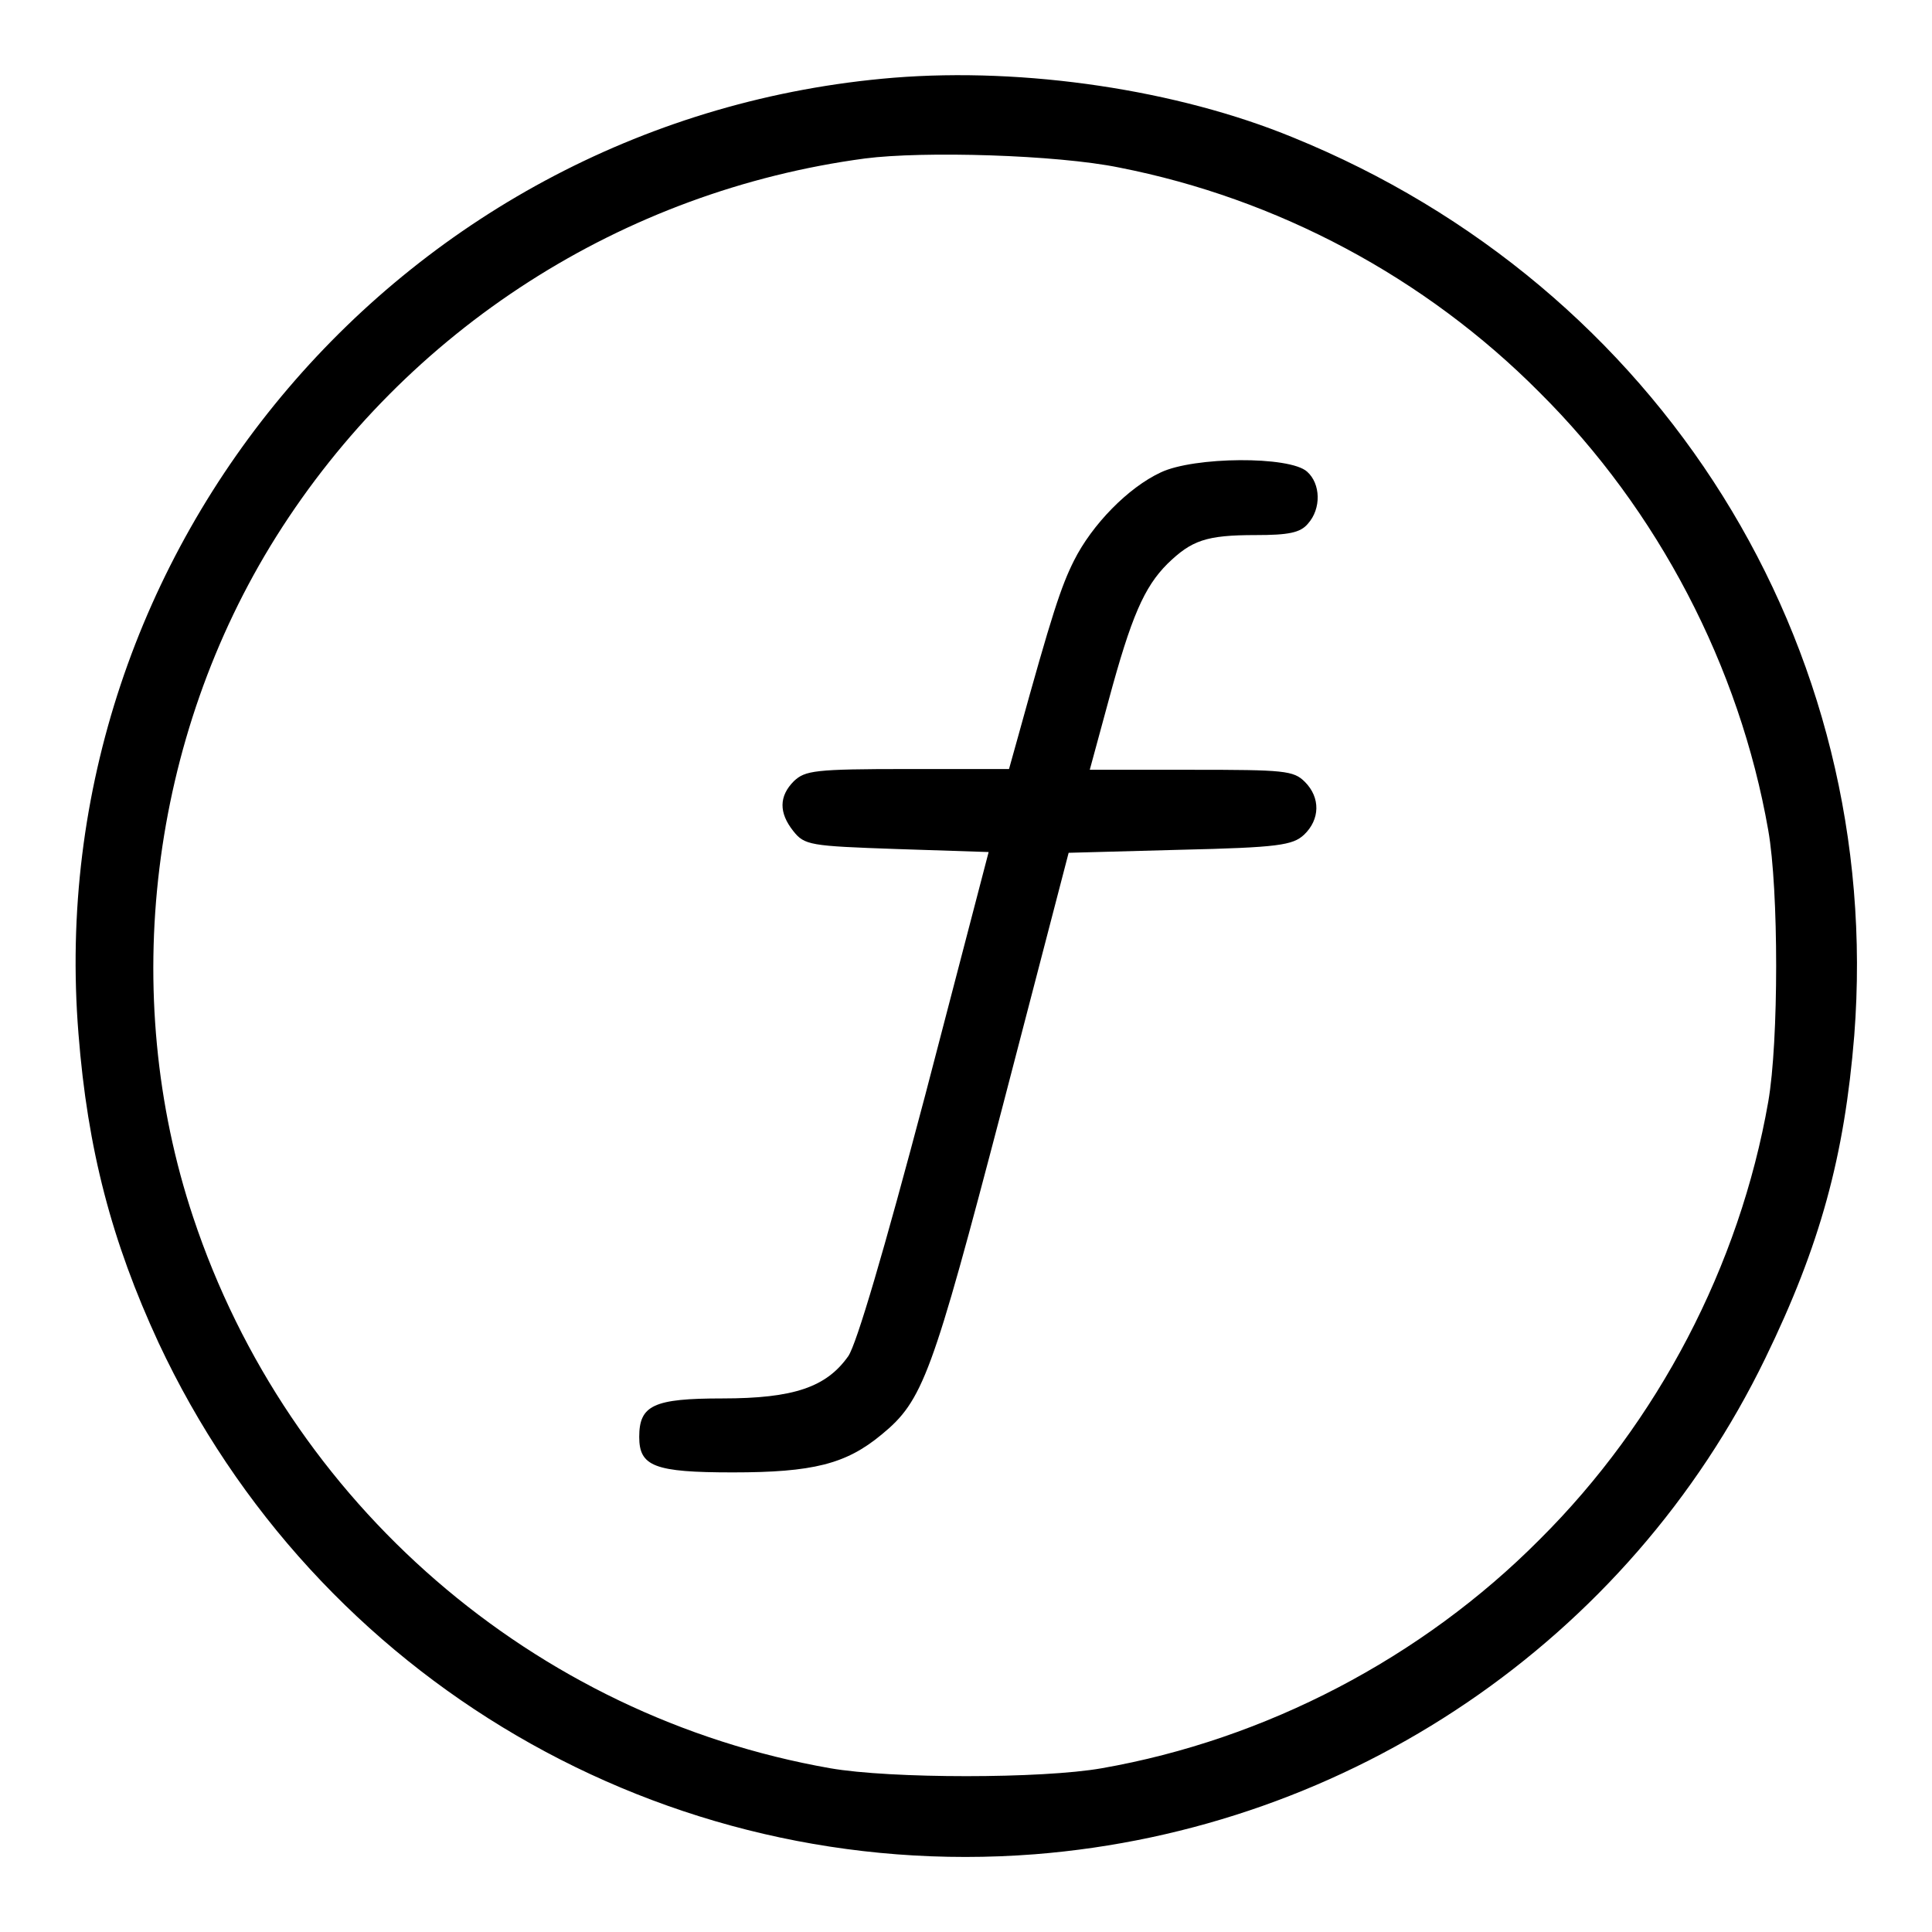
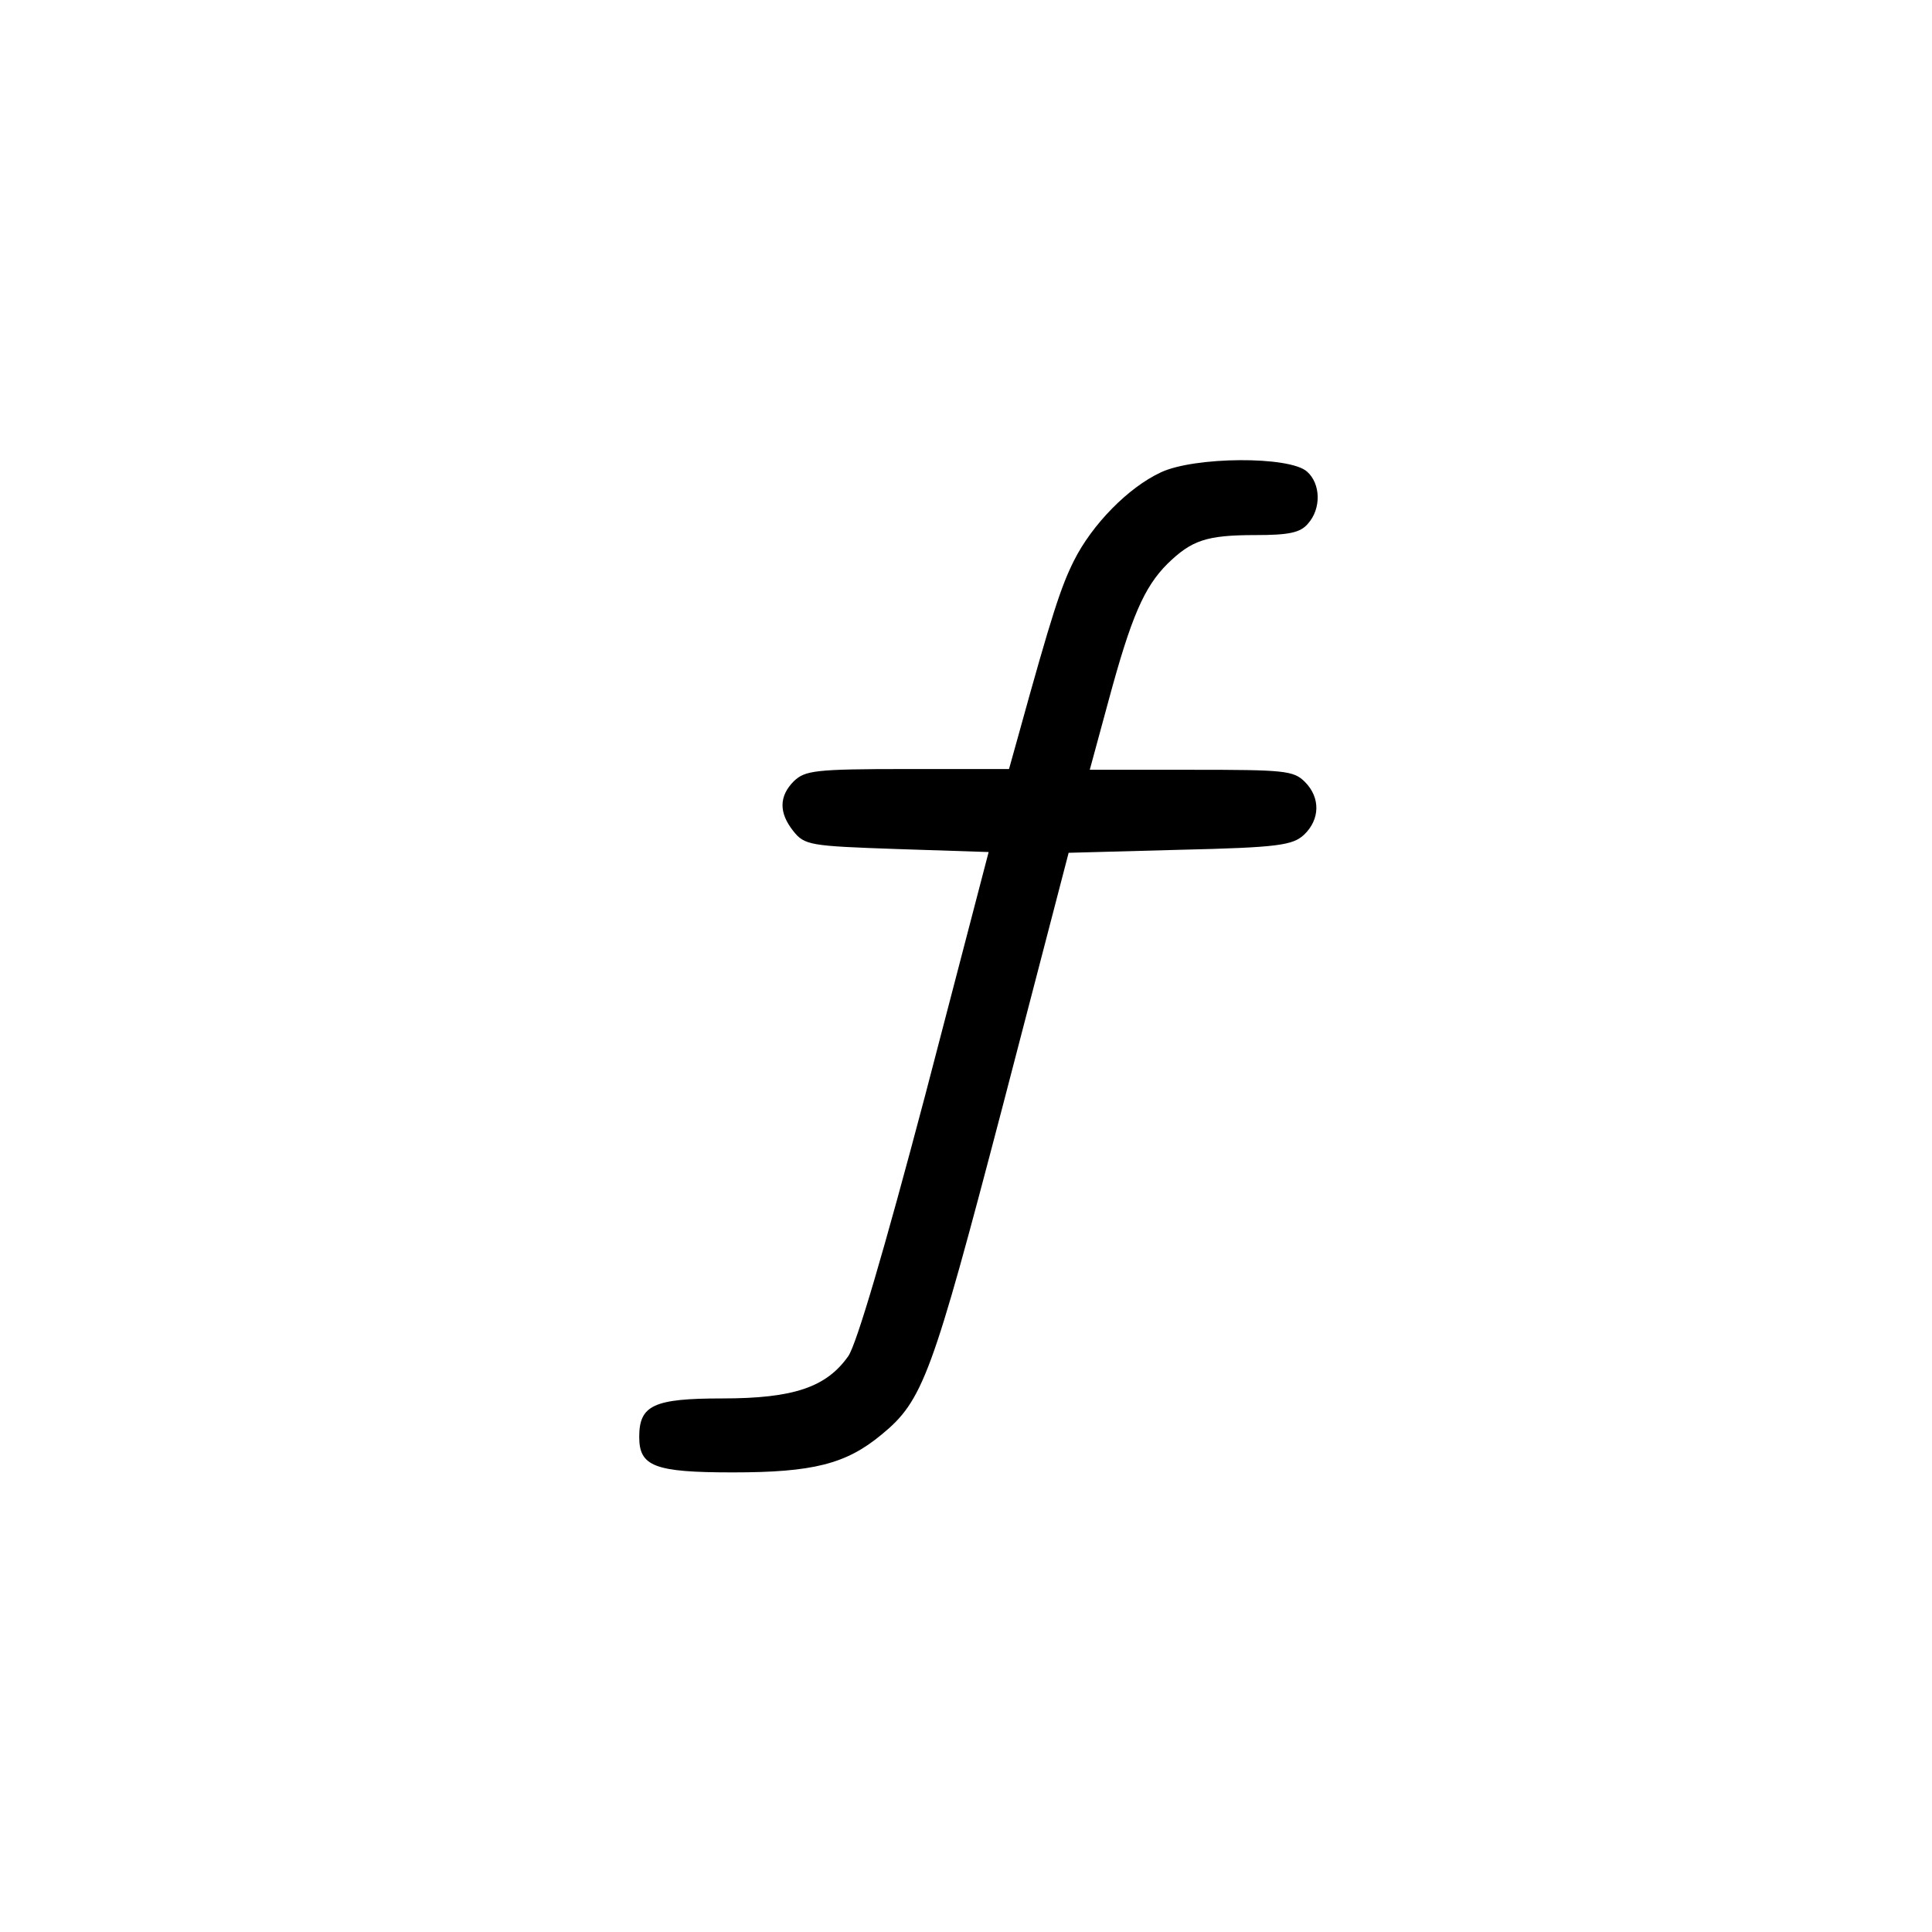
<svg xmlns="http://www.w3.org/2000/svg" version="1.1" x="0px" y="0px" viewBox="0 0 256 256" enable-background="new 0 0 256 256" xml:space="preserve">
  <g>
    <g>
      <g>
-         <path fill="#000000" d="M118.4,10.3C53.7,15.6,5.2,72.5,10.4,137c1.2,15.3,4.4,27.5,10.6,40.9c20.9,44.7,67,71.6,116.1,67.8c41.8-3.3,78.7-28.4,96.8-65.7c7.3-15,10.5-26.8,11.8-42.8C249.7,85.4,220,38,171.3,18.2C156,11.9,135.8,8.9,118.4,10.3z M148.3,22.2c20.9,4.1,40.5,14.5,55.7,29.8c15.7,15.6,26.5,36.3,30.3,58c1.4,7.9,1.4,28,0,36c-3.8,21.7-14.6,42.4-30.3,58c-15.6,15.7-36.3,26.5-58,30.3c-7.9,1.4-28,1.4-36,0c-39.3-6.9-71.8-35.1-84.4-73c-9.9-29.7-5.7-63.6,11-90.2c17.3-27.5,45.9-45.8,78-50.1C122.3,20,140,20.5,148.3,22.2z" />
        <path fill="#000000" d="M153.8,62.6c-4.3,2-9.1,6.9-11.5,11.7c-1.7,3.4-2.9,7-7.4,23.3l-1.2,4.3h-13.4c-12.4,0-13.6,0.2-15.1,1.6c-2,2-2,4.2-0.1,6.6c1.5,1.9,2.2,2,13.7,2.4l12.2,0.4l-8.4,32.2c-5.5,20.8-9.1,33-10.2,34.6c-2.9,4.1-7.2,5.6-16.7,5.6c-9.1,0-11,0.9-11,5.1c0,3.9,2,4.7,12.4,4.7c10.6,0,15-1.1,19.7-5c5.5-4.5,6.7-7.8,16-43.3l8.8-33.8l14.8-0.4c13-0.3,14.9-0.6,16.4-2c2.1-2,2.2-4.9,0.1-7c-1.5-1.5-2.7-1.6-15-1.6h-13.5l2.5-9.2c3-11.1,4.7-15,7.8-18.1c3.2-3.1,5.1-3.8,11.7-3.8c4.3,0,5.9-0.3,6.9-1.5c1.8-2,1.7-5.3-0.1-6.9C170.9,60.4,158.2,60.5,153.8,62.6z" />
      </g>
    </g>
  </g>
</svg>